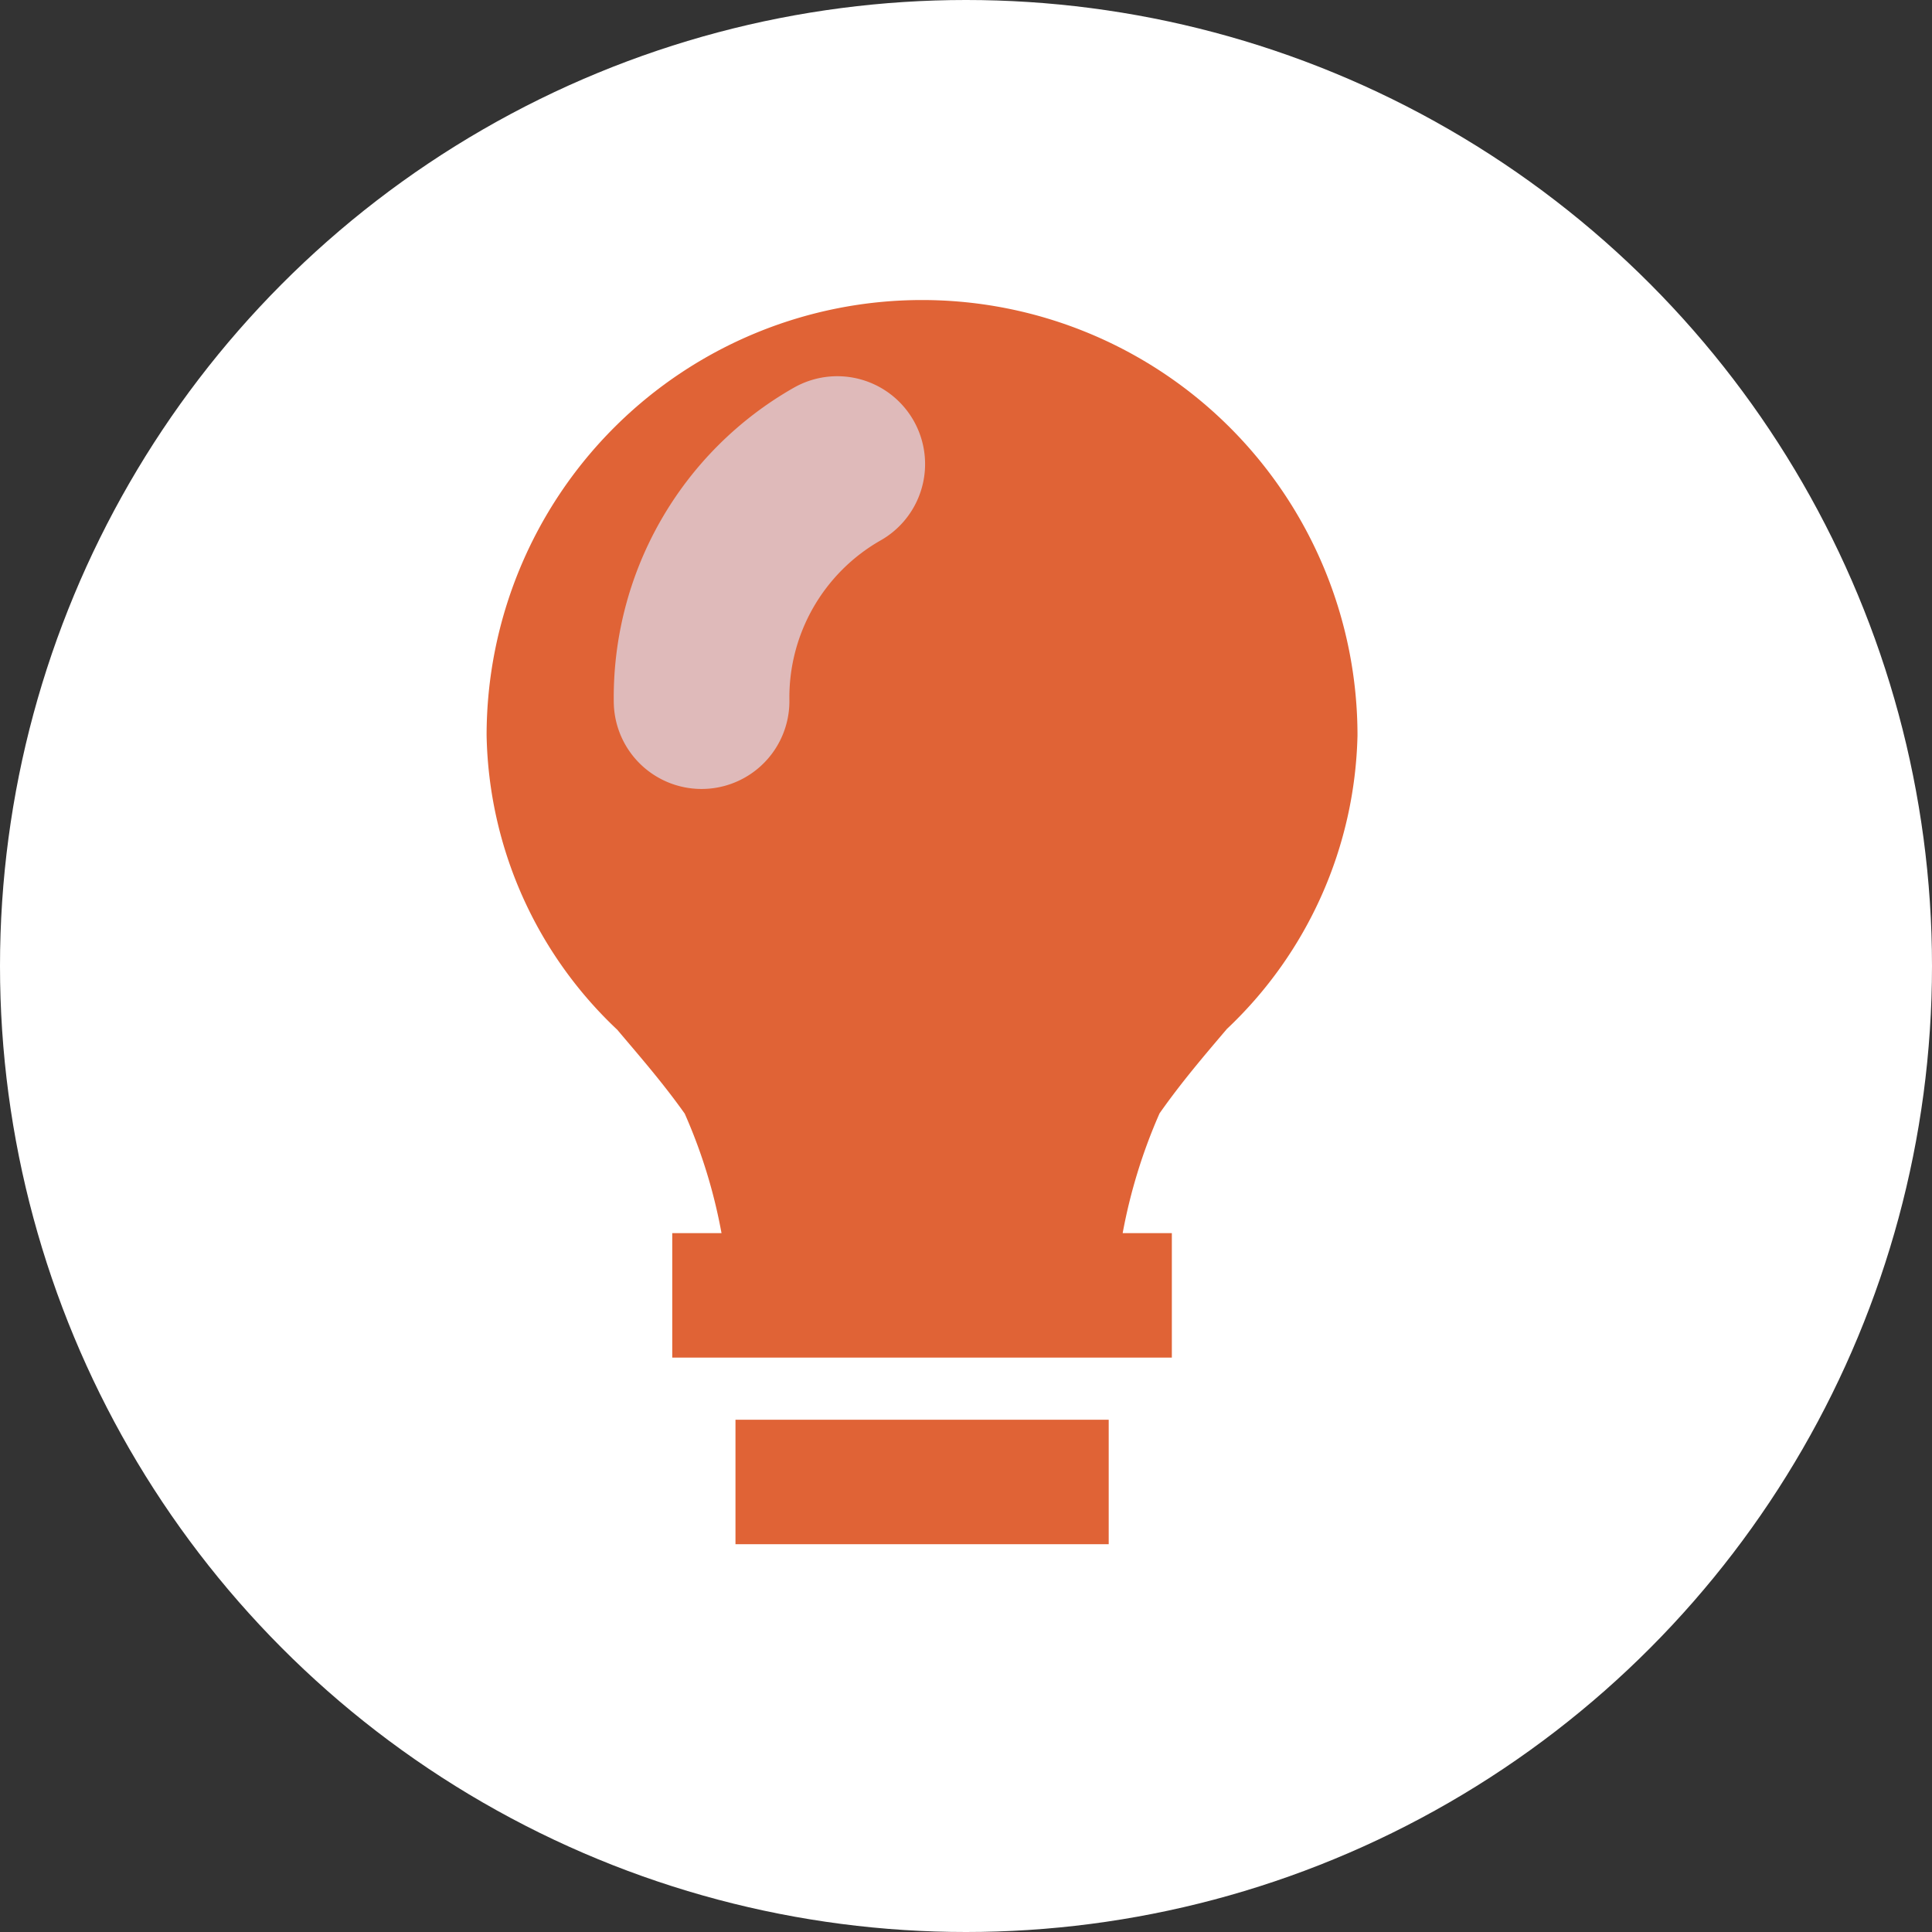
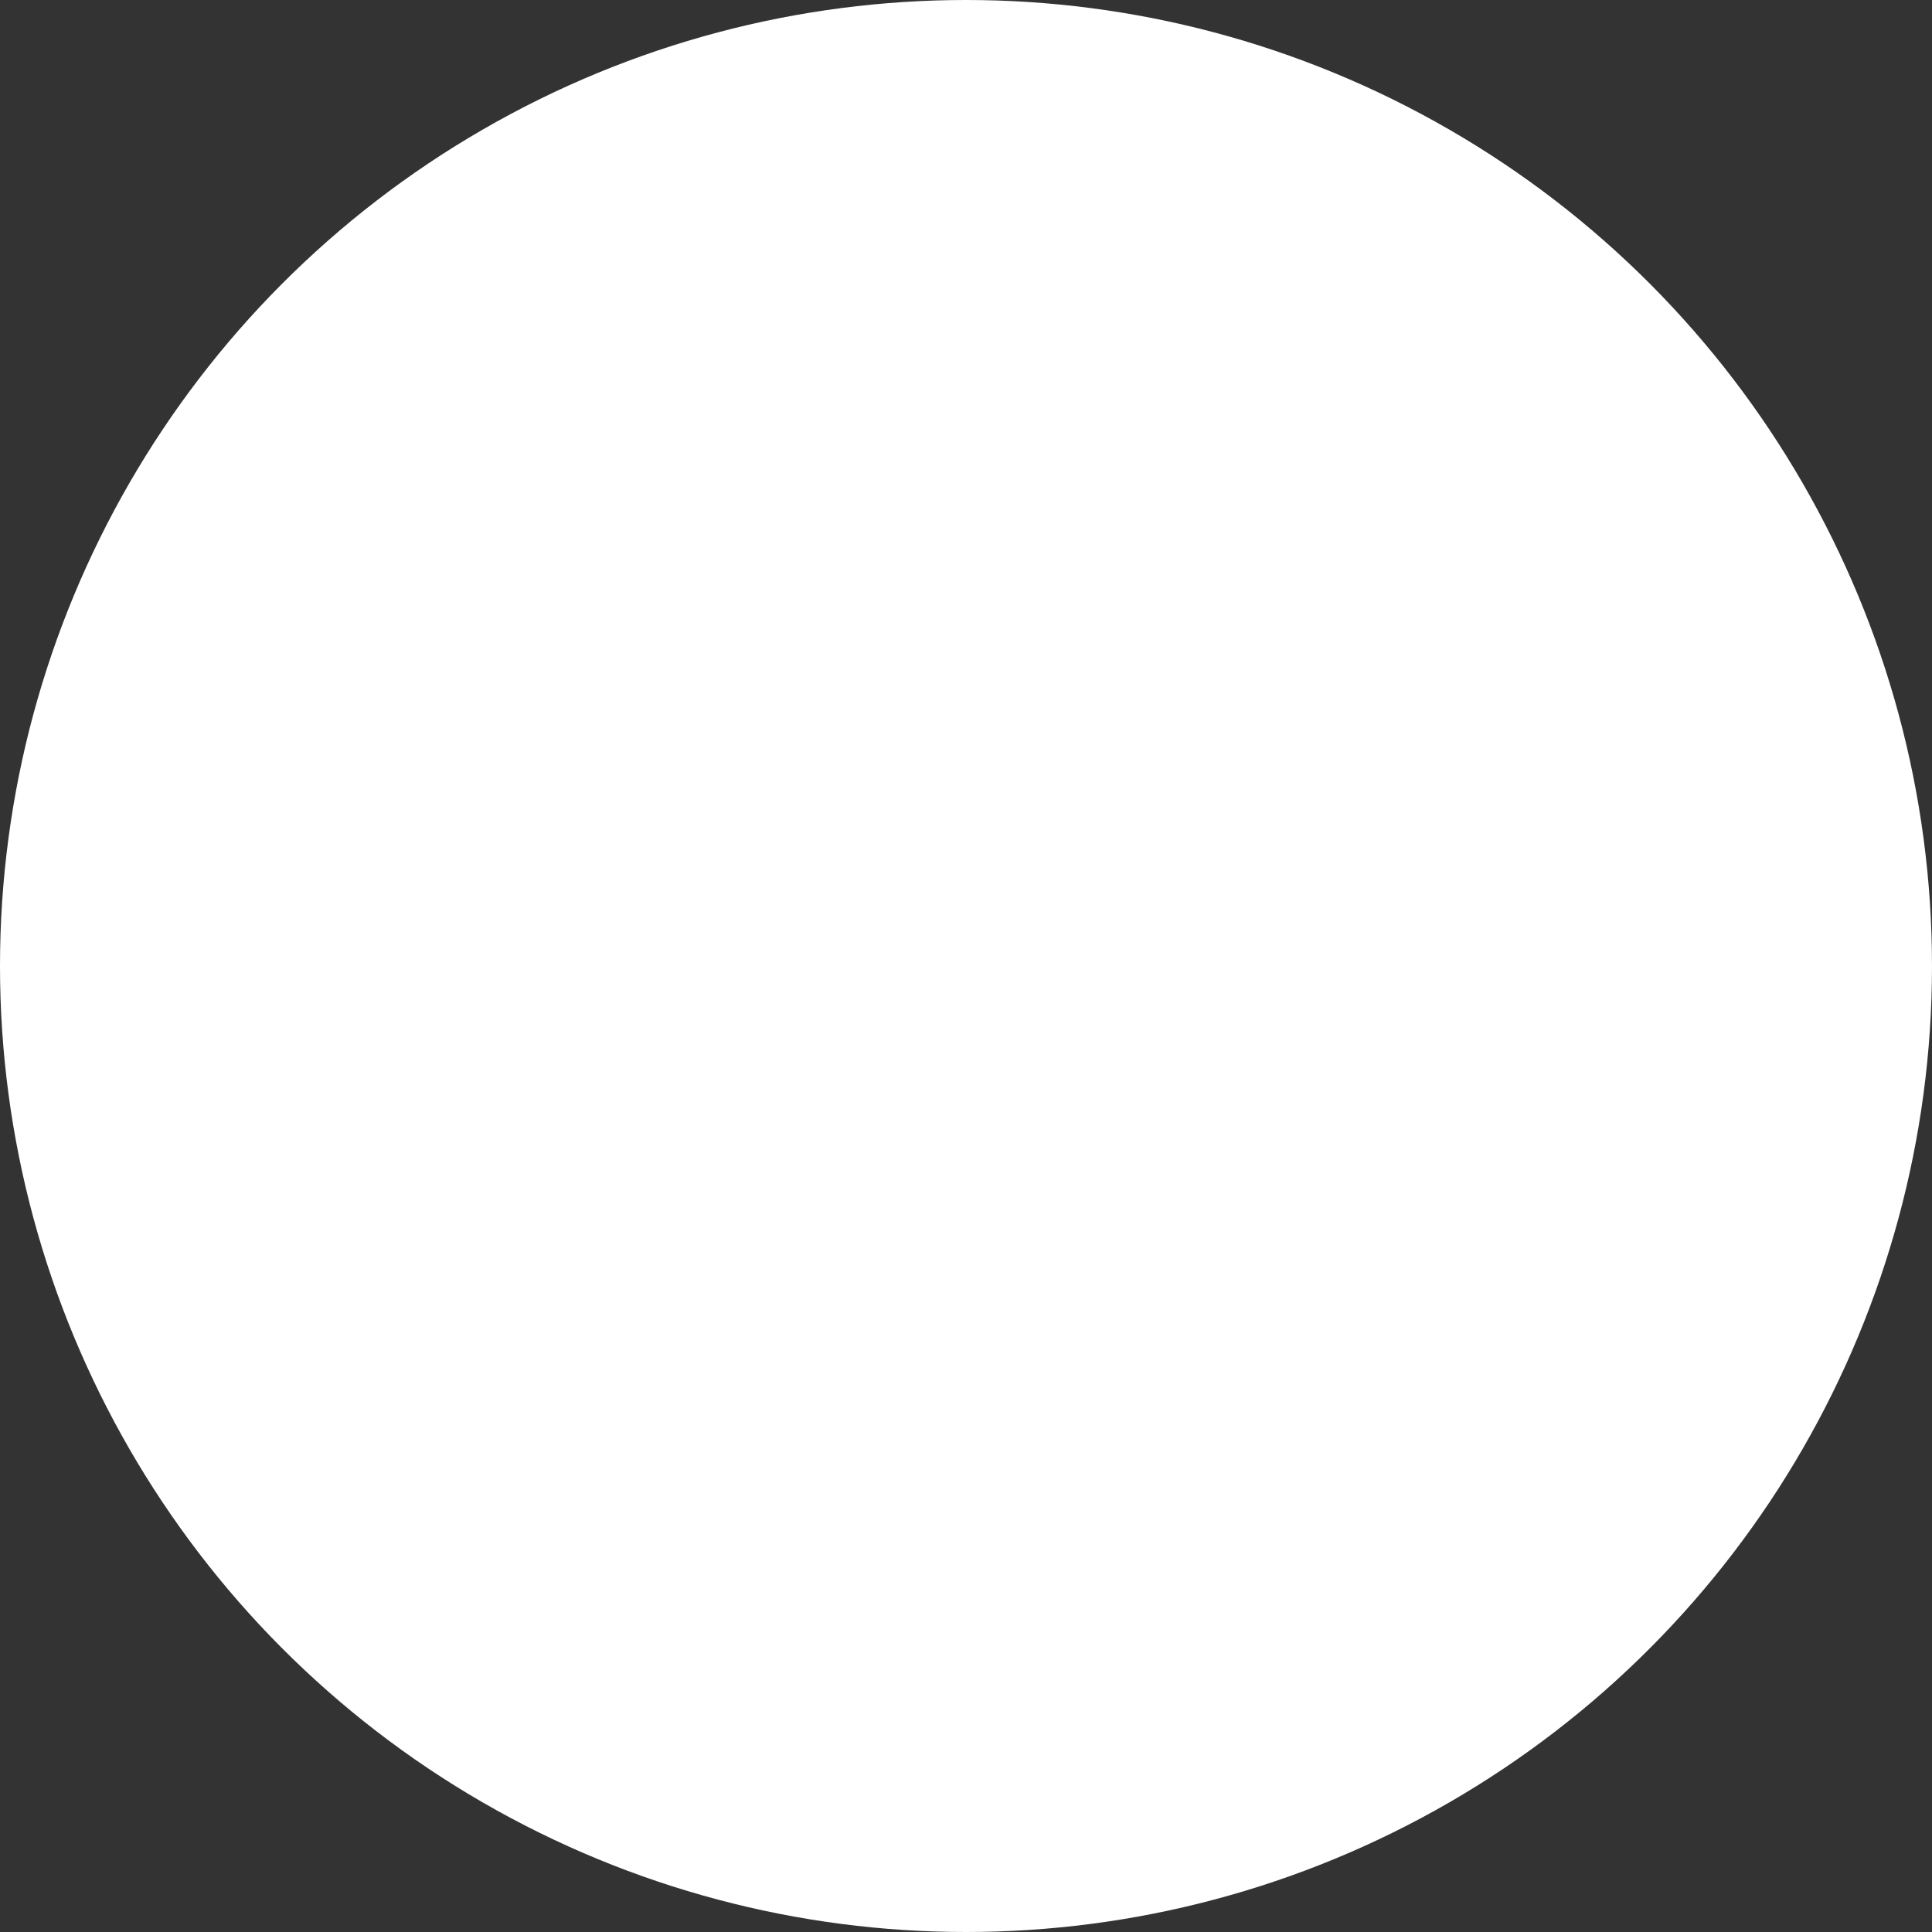
<svg xmlns="http://www.w3.org/2000/svg" width="22" height="22" viewBox="0 0 22 22">
  <rect x="0" y="0" width="22" height="22" fill="#333333" stroke="none" />
  <g id="Group_6686" data-name="Group 6686" transform="translate(-20 -14)">
    <circle id="Ellipse_1035" data-name="Ellipse 1035" cx="11" cy="11" r="11" transform="translate(20 14)" fill="#fff" />
    <g id="Group_6652" data-name="Group 6652">
-       <path id="Path_15946" data-name="Path 15946" d="M28.375,30.167h4.25v1.417h-4.25Zm5.6-4.454a4.741,4.741,0,0,0,1.483-3.338,4.958,4.958,0,0,0-9.917,0,4.723,4.723,0,0,0,1.488,3.351c.253.3.516.6.768.955a6.041,6.041,0,0,1,.419,1.361h-.561v1.417h5.689V28.042h-.56a6.148,6.148,0,0,1,.42-1.364C33.454,26.322,33.72,26.012,33.975,25.712Z" fill="#e06336" />
-       <path id="Path_15947" data-name="Path 15947" d="M29.534,19.284a3.058,3.058,0,0,0-1.545,2.7" fill="none" stroke="#dfbaba" stroke-linecap="round" stroke-width="2" />
-     </g>
+       </g>
  </g>
</svg>